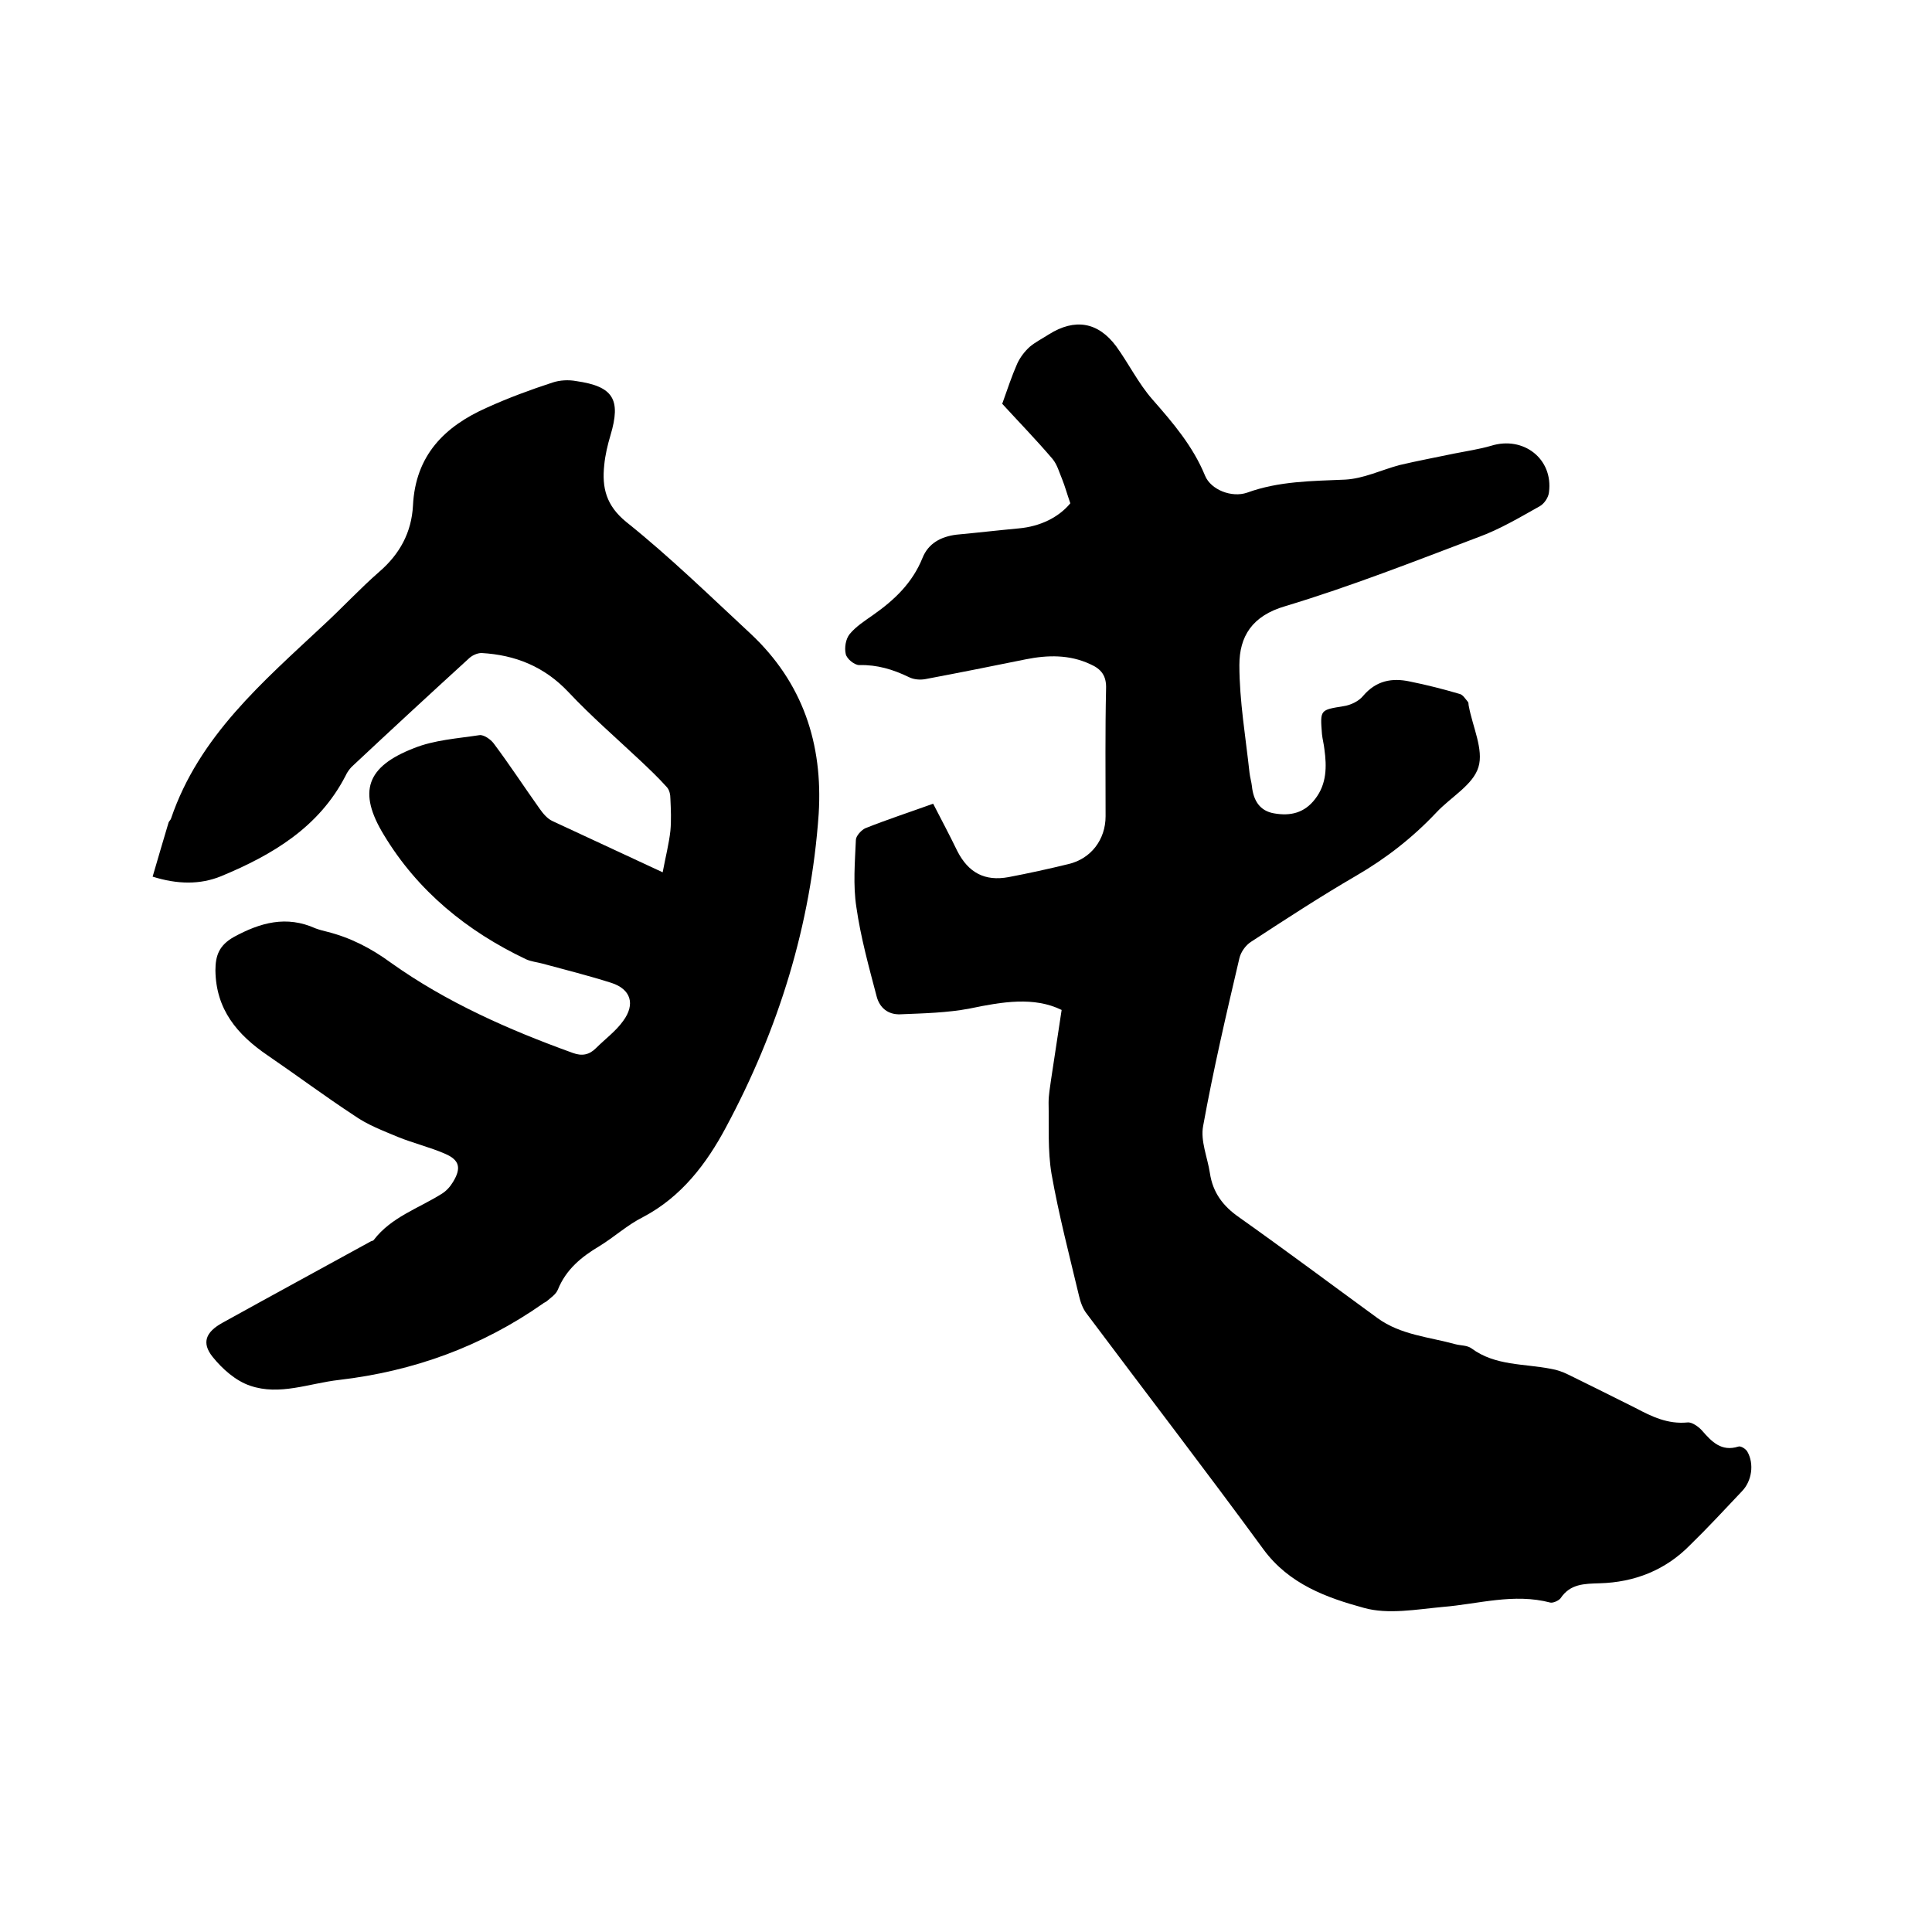
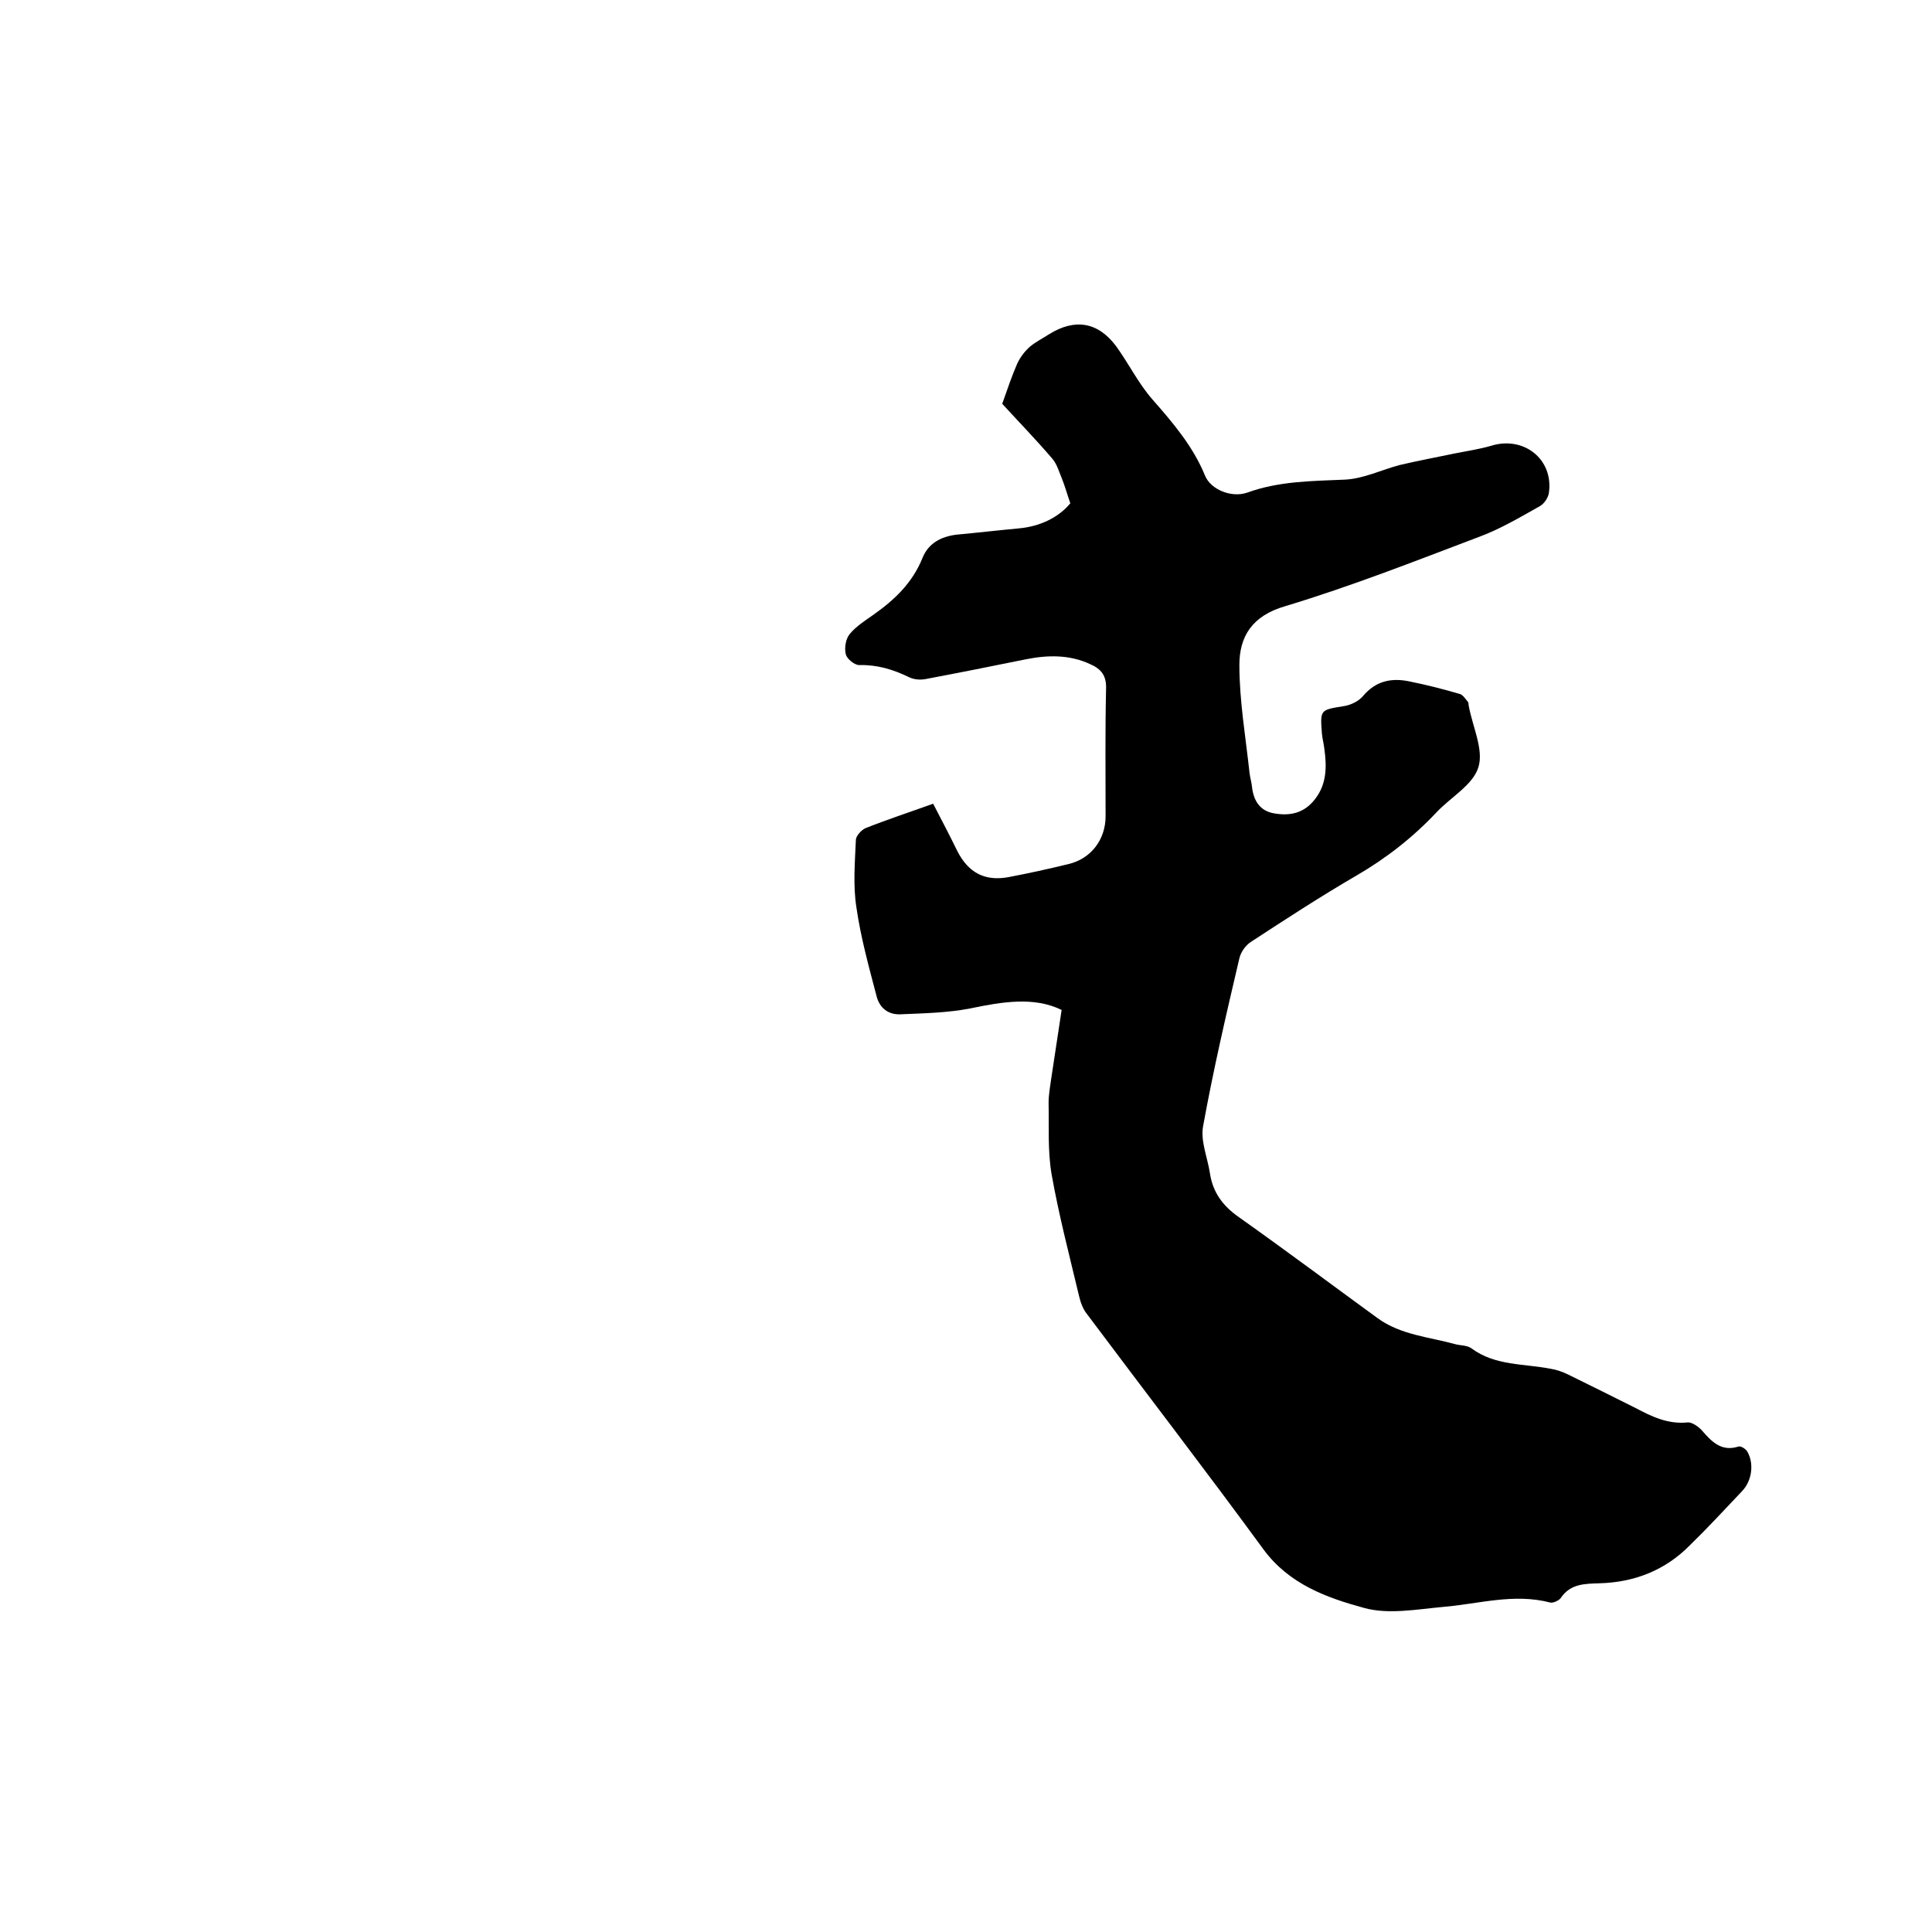
<svg xmlns="http://www.w3.org/2000/svg" enable-background="new 0 0 400 400" viewBox="0 0 400 400">
  <path d="m219.8 209.1c-5.7-2.8-12.3-1.7-19-.3-4.7.9-9.6 1-14.4 1.2-2.6.1-4.3-1.4-4.9-3.7-1.6-6.1-3.3-12.2-4.2-18.5-.7-4.5-.3-9.3-.1-13.9 0-.8 1.1-2 1.9-2.4 4.5-1.8 9.1-3.3 14.1-5.1 1.7 3.3 3.4 6.5 5 9.8 2.3 4.5 5.7 6.3 10.6 5.4 4.2-.8 8.3-1.7 12.4-2.7 4.7-1.1 7.7-5.1 7.7-9.9 0-8.8-.1-17.6.1-26.4.1-2.7-1-4.1-3.3-5.1-4.3-2-8.8-1.9-13.3-1-6.9 1.4-13.9 2.8-20.8 4.1-1.1.2-2.4.1-3.4-.4-3.3-1.6-6.6-2.6-10.3-2.5-1 0-2.6-1.3-2.8-2.3-.3-1.3 0-3.1.8-4.1 1.3-1.6 3.2-2.8 4.9-4 4.4-3.1 8.1-6.6 10.2-11.8 1.2-3 3.8-4.4 7-4.8 4.3-.4 8.6-.9 12.9-1.3 4.5-.4 8.3-2.3 10.7-5.2-.7-2-1.1-3.5-1.7-5-.6-1.4-1-3-2-4.2-3.5-4.1-7.3-8-10.4-11.4 1.1-3.1 2-5.8 3.1-8.3.6-1.3 1.5-2.5 2.6-3.5 1.2-1 2.6-1.7 4-2.6 5.3-3.3 10.1-2.6 13.9 2.5 2.6 3.6 4.6 7.7 7.5 11 4.3 4.9 8.4 9.7 10.9 15.8 1.2 2.9 5.5 4.6 8.7 3.5 6.6-2.4 13.4-2.4 20.3-2.7 3.8-.2 7.5-2 11.2-3 3.8-.9 7.6-1.6 11.4-2.4 2.5-.5 5.2-.9 7.6-1.6 6.7-2.1 12.9 2.7 12 9.6-.1 1.1-1 2.4-1.9 2.9-4.1 2.3-8.3 4.8-12.7 6.4-13.2 5-26.4 10.2-40 14.3-6.9 2-9.5 6.3-9.5 12.2 0 7.4 1.3 14.9 2.1 22.3.1.9.4 1.9.5 2.8.3 2.9 1.6 5.1 4.6 5.6 3.4.6 6.3-.1 8.5-3 2.4-3.1 2.4-6.7 1.9-10.3-.1-1-.4-2.1-.5-3.1-.4-5.1-.4-5 4.5-5.8 1.4-.2 3.1-1 4-2.1 2.7-3.2 6-3.8 9.7-3 3.5.7 7 1.6 10.4 2.6.6.2 1.1 1 1.6 1.6.2.2.1.6.2.9.8 4.3 3.1 9 2 12.6-1.1 3.7-5.7 6.2-8.7 9.4-4.9 5.2-10.4 9.5-16.6 13.1-7.4 4.3-14.6 9-21.8 13.7-1.1.7-2.1 2.1-2.4 3.4-2.7 11.5-5.4 23.1-7.5 34.7-.6 3.1.9 6.5 1.4 9.8.6 4 2.7 6.8 6 9.1 9.6 6.8 19.1 13.9 28.7 20.9 4.8 3.5 10.7 3.9 16.1 5.4 1.1.3 2.5.2 3.4.9 4.9 3.6 10.8 3.1 16.4 4.2 1.2.2 2.4.6 3.6 1.2 4.7 2.3 9.3 4.6 13.9 6.9 3.4 1.8 6.7 3.4 10.8 3 .9-.1 2.3.9 3 1.7 2 2.3 4 4.4 7.5 3.3.5-.2 1.6.5 1.9 1.1 1.4 2.5.9 6-1.1 8.1-3.6 3.8-7.1 7.6-10.8 11.2-5.1 5.2-11.5 7.7-18.7 7.9-3.2.1-6.1.1-8.1 3.1-.4.5-1.5 1-2.1.9-7.6-2-14.9.3-22.3.9-5.4.5-11.3 1.6-16.3.2-7.7-2.1-15.5-4.9-20.8-12.1-12-16.4-24.4-32.5-36.6-48.8-.8-1-1.3-2.4-1.6-3.7-2-8.4-4.2-16.8-5.7-25.3-.8-4.8-.5-9.8-.6-14.7 0-1.6.3-3.2.5-4.7.7-4.7 1.4-9.3 2.2-14.5z" />
-   <path d="m137.2 180.6c.6-3.2 1.3-5.9 1.6-8.6.2-2.2.1-4.4 0-6.6 0-.9-.2-1.9-.8-2.5-1.7-1.9-3.5-3.6-5.4-5.4-5-4.7-10.2-9.2-14.9-14.2-5-5.3-11-7.7-18-8.1-.9 0-2 .5-2.7 1.2-8 7.3-15.9 14.6-23.8 22-.7.6-1.3 1.4-1.7 2.3-5.5 10.6-15.1 16.3-25.7 20.7-4.4 1.8-9.1 1.7-14.2.1 1.1-3.8 2.2-7.5 3.3-11.2.1-.3.4-.5.5-.8 5.8-17.1 19-28.3 31.6-40.1 3.9-3.6 7.5-7.5 11.5-11 4.3-3.7 6.7-8.2 7-13.7.5-10.4 6.5-16.4 15.3-20.3 4.4-2 9-3.7 13.6-5.2 1.5-.5 3.3-.6 4.9-.3 7.7 1.1 9.3 3.8 7.1 11.2-.6 2-1.1 4.1-1.3 6.2-.5 4.7.4 8.4 4.6 11.8 9 7.2 17.3 15.3 25.7 23.1 10.8 10.1 15 22.8 14.1 37.3-1.6 23-8.3 44.6-19.2 64.9-4 7.5-9.2 14.4-17.2 18.6-3.2 1.6-5.9 4.1-9 6-3.7 2.2-6.9 4.8-8.6 9-.4 1-1.5 1.7-2.3 2.4-.2.2-.6.3-.8.5-12.7 8.9-26.8 14-42.2 15.8-6.2.7-12.3 3.3-18.4 1.2-3-1-5.8-3.5-7.8-6-2.3-2.9-1.4-5.1 2-7 10.3-5.7 20.6-11.3 30.8-16.9.2-.1.5-.1.6-.3 3.6-4.7 9.2-6.5 14-9.5 1-.6 1.8-1.5 2.4-2.5 1.7-2.8 1.4-4.5-1.6-5.8-3.2-1.4-6.6-2.2-9.8-3.5-3.1-1.3-6.3-2.5-9-4.4-6.1-4-12-8.4-18-12.5-6.3-4.3-10.7-9.5-10.8-17.6 0-3.1.8-5.2 3.8-6.9 5.5-3 10.9-4.5 16.9-1.8.8.3 1.6.5 2.4.7 4.8 1.2 9.1 3.4 13.2 6.4 11.5 8.2 24.4 13.9 37.7 18.7 1.9.7 3.4.4 4.8-1 1.9-1.9 4.1-3.5 5.6-5.6 2.6-3.5 1.6-6.6-2.4-7.9-4.7-1.5-9.5-2.7-14.3-4-1.1-.3-2.3-.4-3.4-.9-12.2-5.8-22.4-14.1-29.4-25.7-5.5-9-3.6-14.2 6.2-18 4.2-1.7 9-2 13.6-2.7.9-.1 2.3.9 2.9 1.7 3.3 4.4 6.3 9 9.5 13.5.7 1 1.6 2.1 2.7 2.6 7.1 3.3 14.4 6.7 22.8 10.6z" />
</svg>